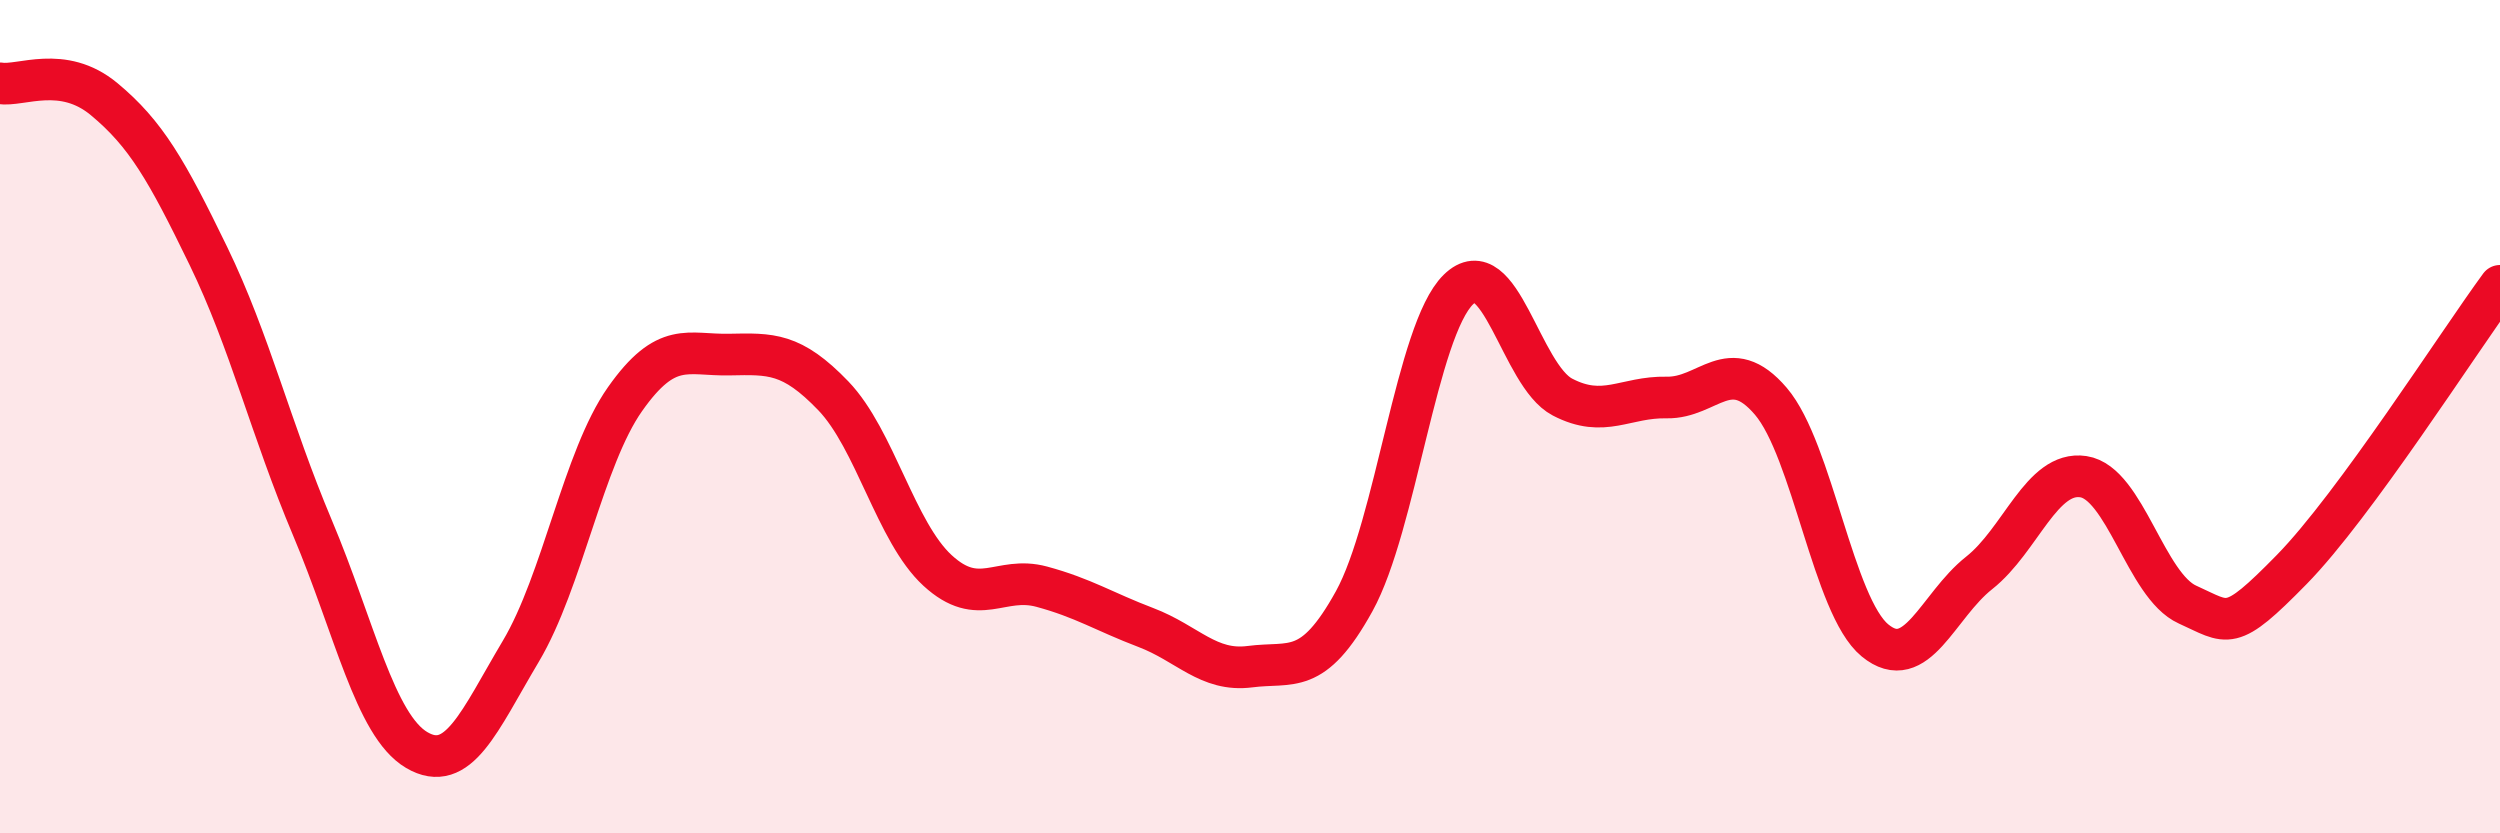
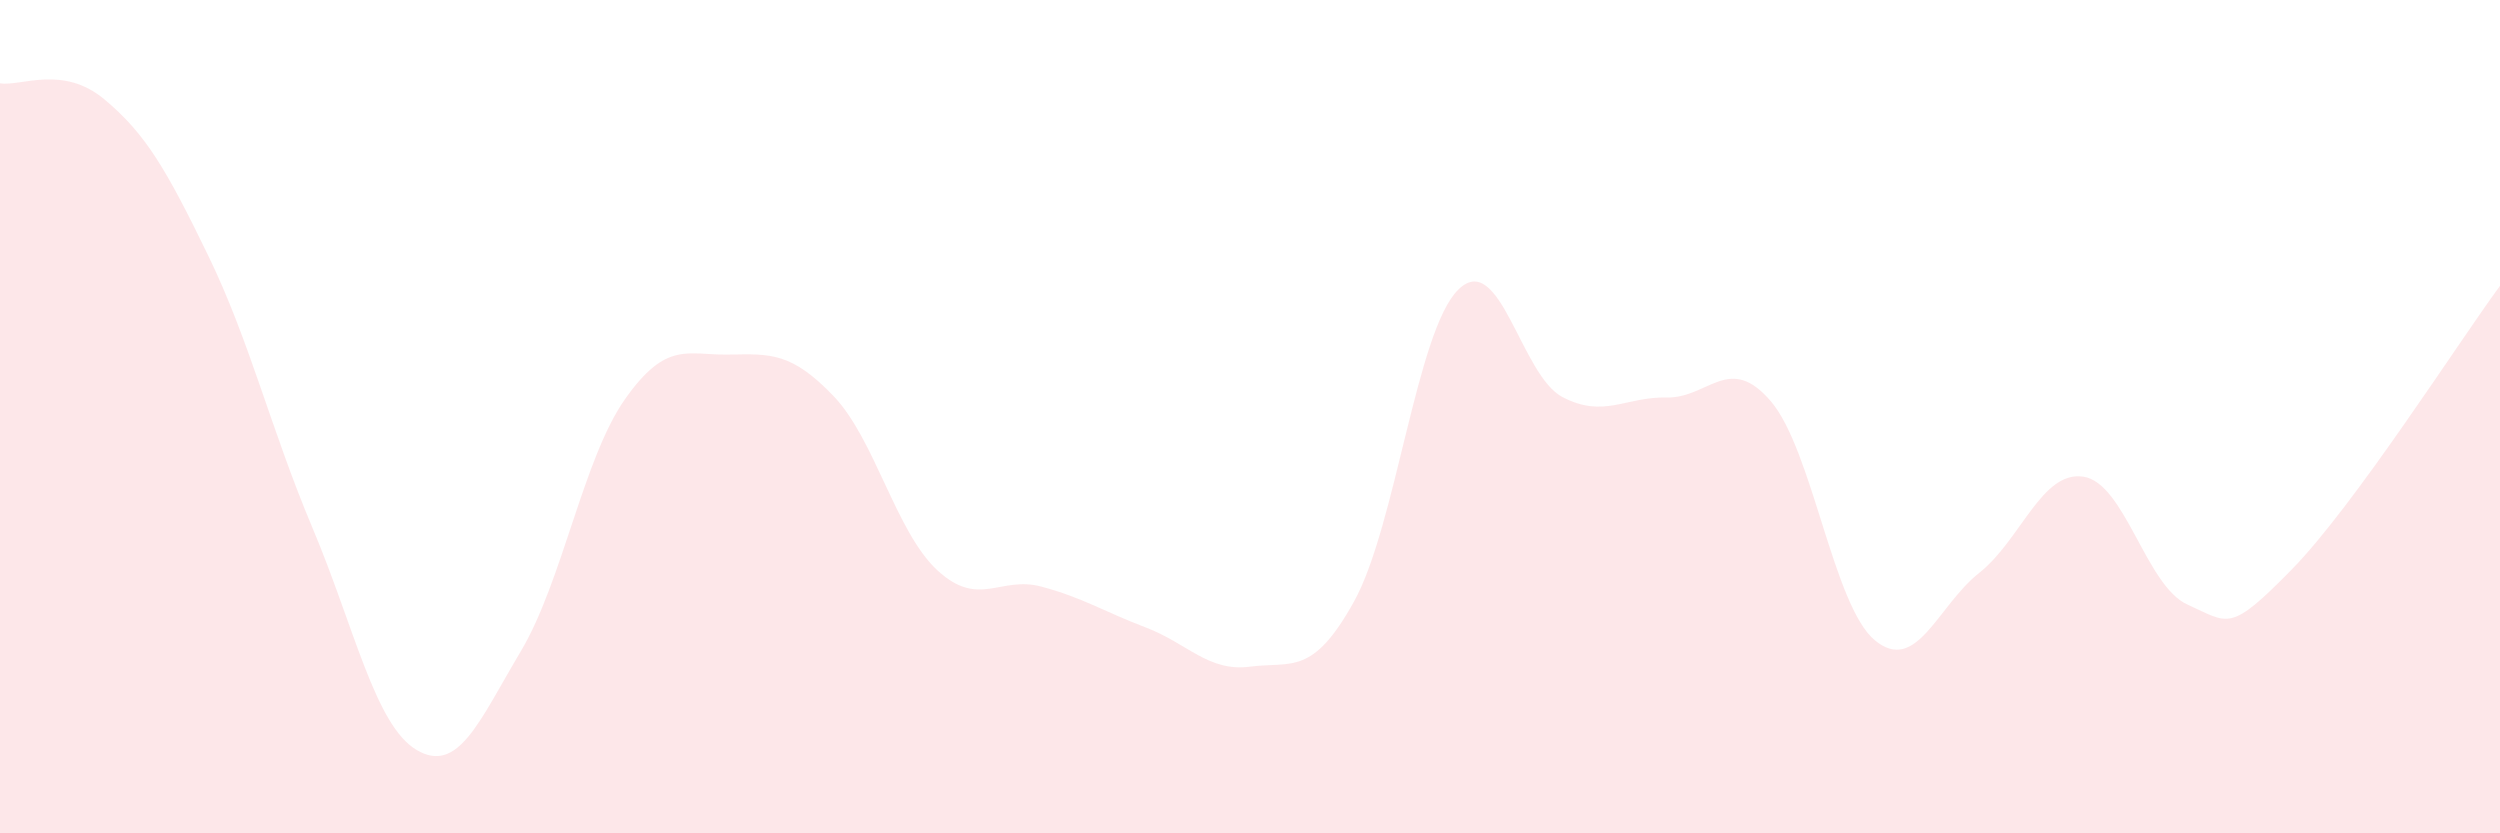
<svg xmlns="http://www.w3.org/2000/svg" width="60" height="20" viewBox="0 0 60 20">
-   <path d="M 0,2 C 0.5,2.08 1.5,1.55 2.5,2.38 C 3.5,3.21 4,4.08 5,6.14 C 6,8.2 6.5,10.3 7.5,12.67 C 8.5,15.04 9,17.41 10,18 C 11,18.59 11.5,17.31 12.5,15.63 C 13.5,13.95 14,11 15,9.58 C 16,8.16 16.5,8.53 17.5,8.51 C 18.5,8.49 19,8.46 20,9.5 C 21,10.54 21.5,12.77 22.5,13.69 C 23.5,14.61 24,13.81 25,14.08 C 26,14.35 26.5,14.68 27.5,15.06 C 28.5,15.44 29,16.13 30,16 C 31,15.87 31.5,16.24 32.5,14.43 C 33.5,12.62 34,7.93 35,6.95 C 36,5.97 36.5,9.01 37.5,9.53 C 38.5,10.05 39,9.52 40,9.54 C 41,9.56 41.5,8.46 42.5,9.63 C 43.5,10.8 44,14.55 45,15.37 C 46,16.19 46.5,14.54 47.5,13.75 C 48.5,12.96 49,11.29 50,11.44 C 51,11.59 51.5,14.06 52.5,14.51 C 53.5,14.96 53.5,15.2 55,13.67 C 56.5,12.14 59,8.22 60,6.86L60 20L0 20Z" fill="#EB0A25" opacity="0.1" stroke-linecap="round" stroke-linejoin="round" />
-   <path d="M 0,2 C 0.5,2.08 1.5,1.55 2.5,2.38 C 3.5,3.21 4,4.08 5,6.14 C 6,8.2 6.5,10.3 7.5,12.67 C 8.5,15.04 9,17.41 10,18 C 11,18.59 11.5,17.31 12.5,15.63 C 13.5,13.95 14,11 15,9.58 C 16,8.16 16.5,8.53 17.5,8.51 C 18.5,8.49 19,8.46 20,9.5 C 21,10.54 21.5,12.77 22.5,13.69 C 23.5,14.61 24,13.81 25,14.08 C 26,14.35 26.5,14.68 27.5,15.06 C 28.5,15.44 29,16.13 30,16 C 31,15.87 31.5,16.24 32.5,14.43 C 33.5,12.62 34,7.93 35,6.95 C 36,5.97 36.5,9.01 37.5,9.53 C 38.5,10.05 39,9.52 40,9.54 C 41,9.56 41.5,8.46 42.5,9.63 C 43.5,10.8 44,14.55 45,15.37 C 46,16.19 46.5,14.54 47.5,13.75 C 48.5,12.96 49,11.29 50,11.44 C 51,11.59 51.5,14.06 52.5,14.51 C 53.5,14.96 53.5,15.2 55,13.67 C 56.5,12.14 59,8.22 60,6.86" stroke="#EB0A25" stroke-width="1" fill="none" stroke-linecap="round" stroke-linejoin="round" />
+   <path d="M 0,2 C 0.5,2.08 1.5,1.55 2.5,2.38 C 3.5,3.21 4,4.08 5,6.14 C 6,8.2 6.5,10.3 7.5,12.67 C 8.5,15.04 9,17.41 10,18 C 11,18.59 11.5,17.31 12.5,15.63 C 13.5,13.95 14,11 15,9.58 C 16,8.16 16.5,8.53 17.5,8.51 C 18.5,8.49 19,8.46 20,9.5 C 21,10.54 21.5,12.77 22.5,13.69 C 23.5,14.61 24,13.81 25,14.08 C 26,14.35 26.5,14.68 27.5,15.06 C 28.5,15.44 29,16.13 30,16 C 31,15.87 31.5,16.24 32.5,14.43 C 33.5,12.62 34,7.93 35,6.95 C 36,5.97 36.5,9.01 37.5,9.53 C 38.5,10.05 39,9.52 40,9.54 C 41,9.56 41.5,8.46 42.5,9.63 C 43.5,10.8 44,14.55 45,15.37 C 46,16.19 46.5,14.54 47.5,13.75 C 48.5,12.96 49,11.29 50,11.44 C 51,11.59 51.5,14.06 52.5,14.51 C 53.5,14.96 53.5,15.2 55,13.67 C 56.5,12.14 59,8.22 60,6.86L60 20L0 20" fill="#EB0A25" opacity="0.1" stroke-linecap="round" stroke-linejoin="round" />
</svg>